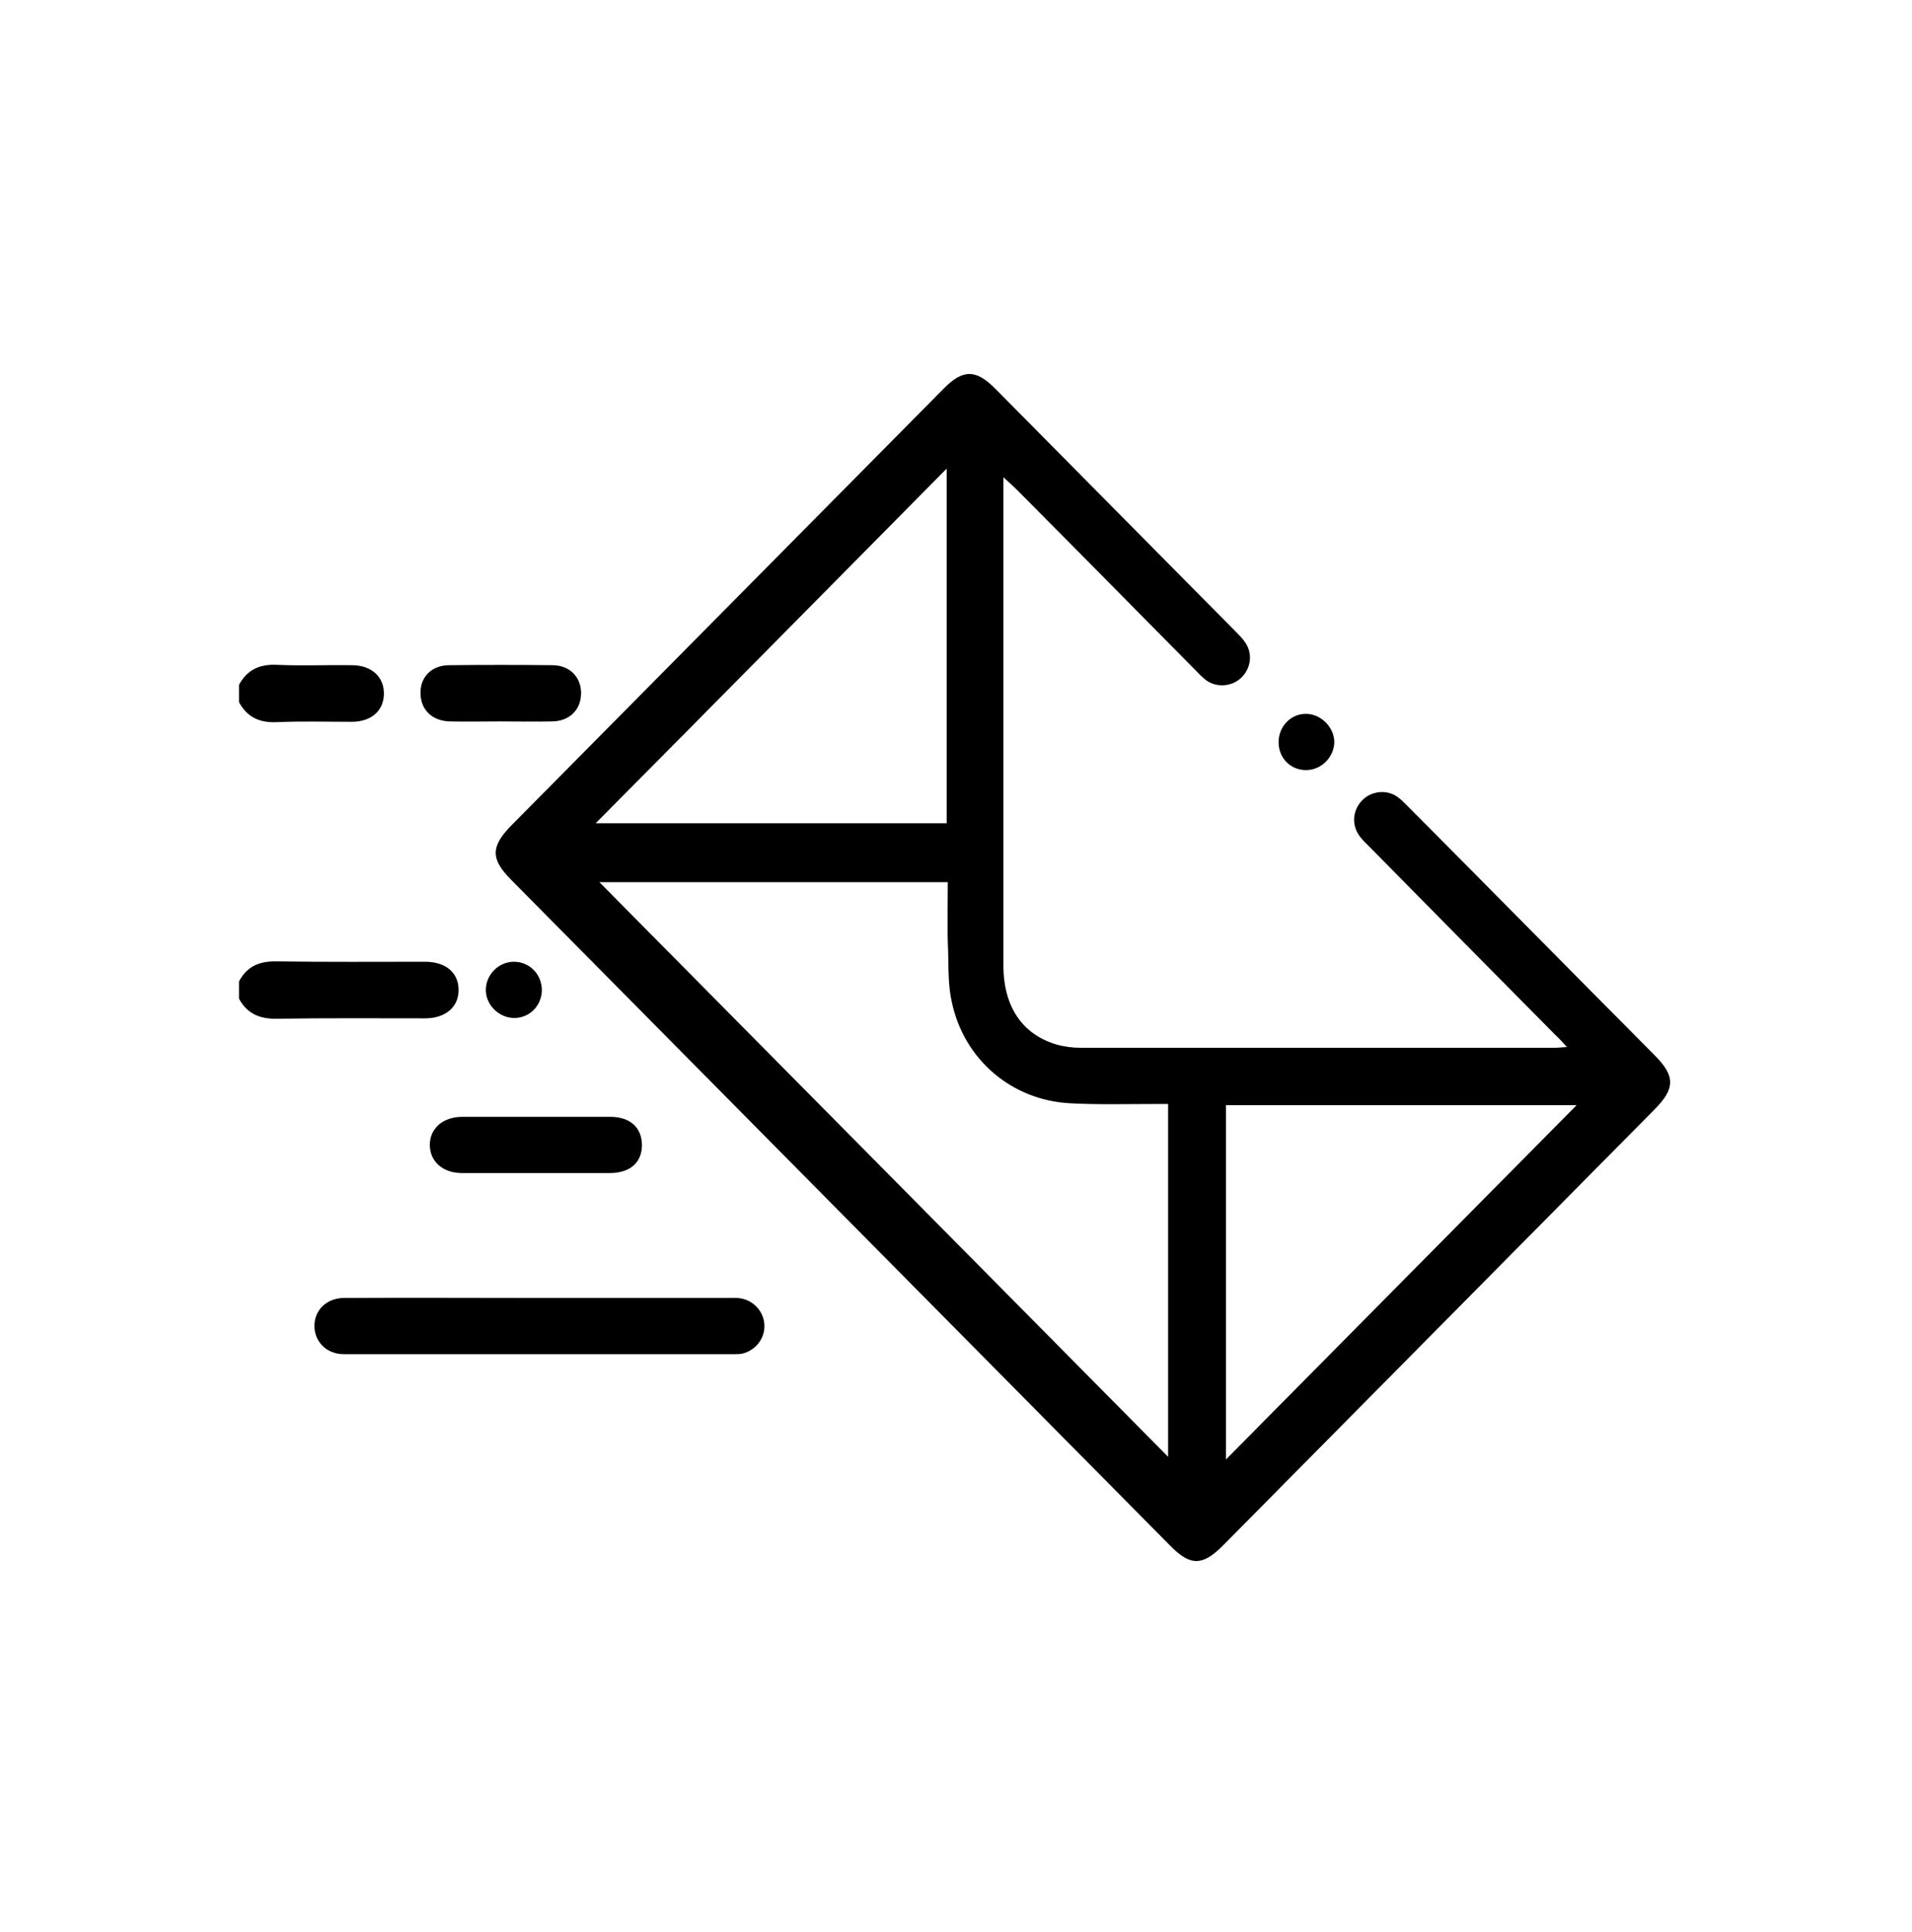
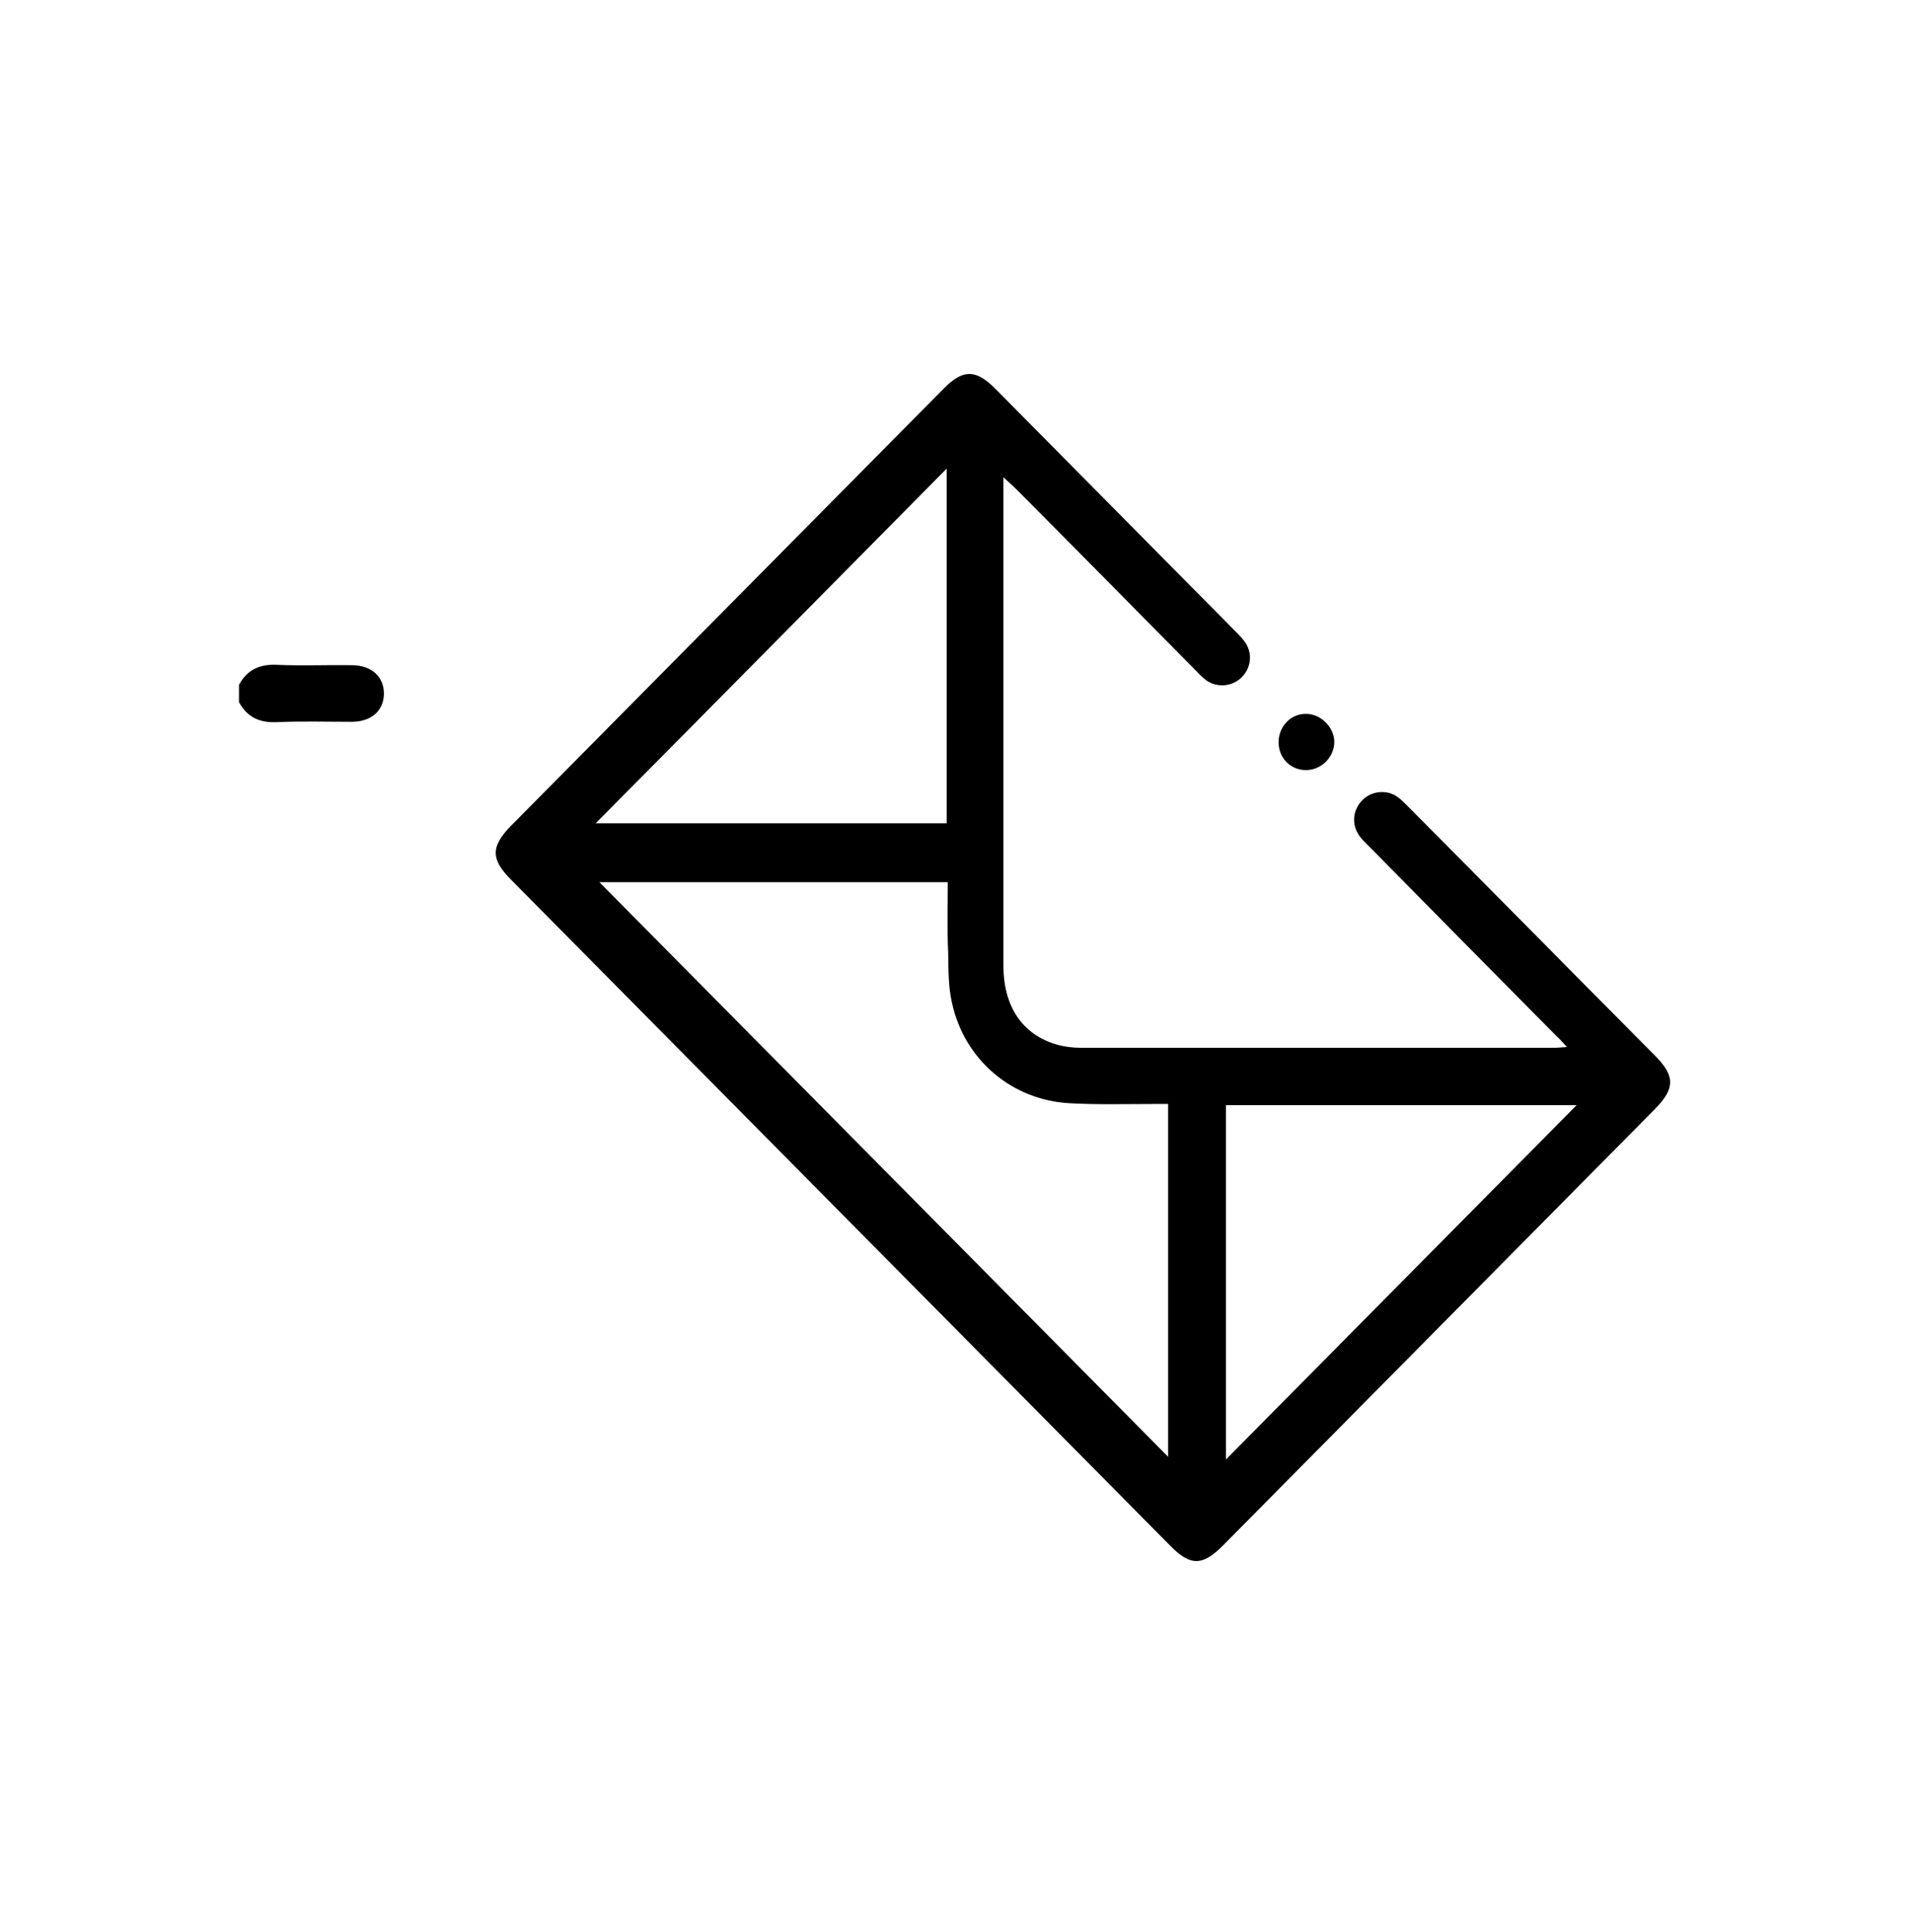
<svg xmlns="http://www.w3.org/2000/svg" width="97" height="98" viewBox="0 0 97 98" fill="none">
-   <path d="M12.125 49.785C12.542 49 13.186 48.751 14.057 48.77C16.558 48.809 19.059 48.789 21.56 48.789C22.602 48.789 23.246 49.325 23.265 50.187C23.284 51.067 22.621 51.66 21.56 51.66C19.059 51.66 16.558 51.641 14.057 51.68C13.186 51.699 12.542 51.431 12.125 50.665C12.125 50.359 12.125 50.072 12.125 49.785Z" fill="black" />
  <path d="M12.125 34.74C12.542 33.975 13.167 33.688 14.039 33.726C15.308 33.783 16.577 33.726 17.846 33.745C18.851 33.745 19.495 34.338 19.476 35.219C19.457 36.061 18.832 36.616 17.846 36.616C16.577 36.616 15.308 36.578 14.039 36.635C13.167 36.673 12.542 36.386 12.125 35.621C12.125 35.314 12.125 35.027 12.125 34.74Z" fill="black" />
  <path d="M50.906 24.213C50.906 24.653 50.906 24.883 50.906 25.132C50.906 33.075 50.906 41.038 50.906 48.981C50.906 51.048 51.853 52.464 53.577 52.981C53.975 53.096 54.411 53.154 54.828 53.154C62.842 53.154 70.856 53.154 78.85 53.154C79.021 53.154 79.172 53.134 79.495 53.115C79.248 52.847 79.097 52.675 78.907 52.503C75.762 49.325 72.617 46.148 69.491 42.971C69.302 42.779 69.112 42.607 68.961 42.397C68.544 41.803 68.639 41.057 69.131 40.578C69.586 40.119 70.363 40.042 70.893 40.425C71.083 40.559 71.253 40.731 71.424 40.904C75.611 45.114 79.779 49.344 83.966 53.555C84.989 54.589 84.989 55.221 83.947 56.273C76.653 63.643 69.34 71.031 62.046 78.4C61.004 79.453 60.379 79.453 59.356 78.4C48.216 67.145 37.057 55.871 25.917 44.617C24.894 43.583 24.894 42.952 25.917 41.899C33.23 34.511 40.562 27.103 47.875 19.715C48.86 18.72 49.504 18.72 50.508 19.734C54.562 23.83 58.636 27.945 62.69 32.041C62.88 32.233 63.069 32.424 63.202 32.635C63.562 33.209 63.448 33.936 62.955 34.396C62.482 34.836 61.724 34.893 61.193 34.511C60.985 34.357 60.815 34.166 60.625 33.975C57.613 30.931 54.619 27.888 51.607 24.864C51.437 24.691 51.247 24.519 50.906 24.213ZM48.083 44.751C42.059 44.751 36.129 44.751 30.407 44.751C40.013 54.455 49.656 64.198 59.261 73.902C59.261 68.064 59.261 62.092 59.261 56.005C58.977 56.005 58.712 56.005 58.465 56.005C57.063 56.005 55.68 56.044 54.278 55.967C51.342 55.814 48.917 53.766 48.292 50.857C48.102 50.034 48.121 49.153 48.102 48.292C48.045 47.124 48.083 45.938 48.083 44.751ZM30.218 41.765C36.167 41.765 42.078 41.765 48.026 41.765C48.026 35.736 48.026 29.764 48.026 23.773C42.078 29.783 36.185 35.755 30.218 41.765ZM79.987 56.063C74.038 56.063 68.108 56.063 62.197 56.063C62.197 62.092 62.197 68.083 62.197 74.036C68.127 68.045 74.038 62.073 79.987 56.063Z" fill="black" />
-   <path d="M27.376 65.844C30.54 65.844 33.704 65.844 36.868 65.844C37.095 65.844 37.341 65.825 37.569 65.863C38.251 65.978 38.762 66.552 38.781 67.241C38.8 67.892 38.345 68.485 37.701 68.657C37.569 68.696 37.417 68.696 37.284 68.696C30.672 68.696 24.061 68.696 17.449 68.696C16.577 68.696 15.971 68.083 15.952 67.298C15.933 66.475 16.558 65.844 17.468 65.844C20.764 65.825 24.079 65.844 27.376 65.844Z" fill="black" />
-   <path d="M27.206 56.656C28.456 56.656 29.706 56.656 30.957 56.656C31.961 56.656 32.548 57.192 32.567 58.053C32.586 58.953 31.98 59.508 30.938 59.508C28.437 59.508 25.936 59.508 23.435 59.508C22.469 59.508 21.825 58.934 21.806 58.111C21.787 57.269 22.45 56.656 23.454 56.656C24.705 56.656 25.955 56.656 27.206 56.656Z" fill="black" />
-   <path d="M25.368 36.597C24.515 36.597 23.663 36.616 22.829 36.597C21.92 36.578 21.332 36.004 21.332 35.142C21.332 34.319 21.92 33.745 22.791 33.745C24.534 33.726 26.277 33.726 28.02 33.745C28.892 33.745 29.479 34.338 29.479 35.161C29.479 36.004 28.892 36.597 27.982 36.597C27.111 36.616 26.239 36.597 25.368 36.597Z" fill="black" />
-   <path d="M27.49 50.244C27.471 51.029 26.864 51.641 26.088 51.641C25.311 51.641 24.629 50.971 24.648 50.187C24.667 49.421 25.311 48.789 26.069 48.789C26.864 48.789 27.49 49.421 27.49 50.244Z" fill="black" />
  <path d="M66.29 39.066C65.513 39.085 64.888 38.492 64.869 37.707C64.831 36.903 65.456 36.214 66.233 36.214C66.991 36.195 67.692 36.884 67.692 37.65C67.673 38.415 67.047 39.047 66.29 39.066Z" fill="black" />
</svg>